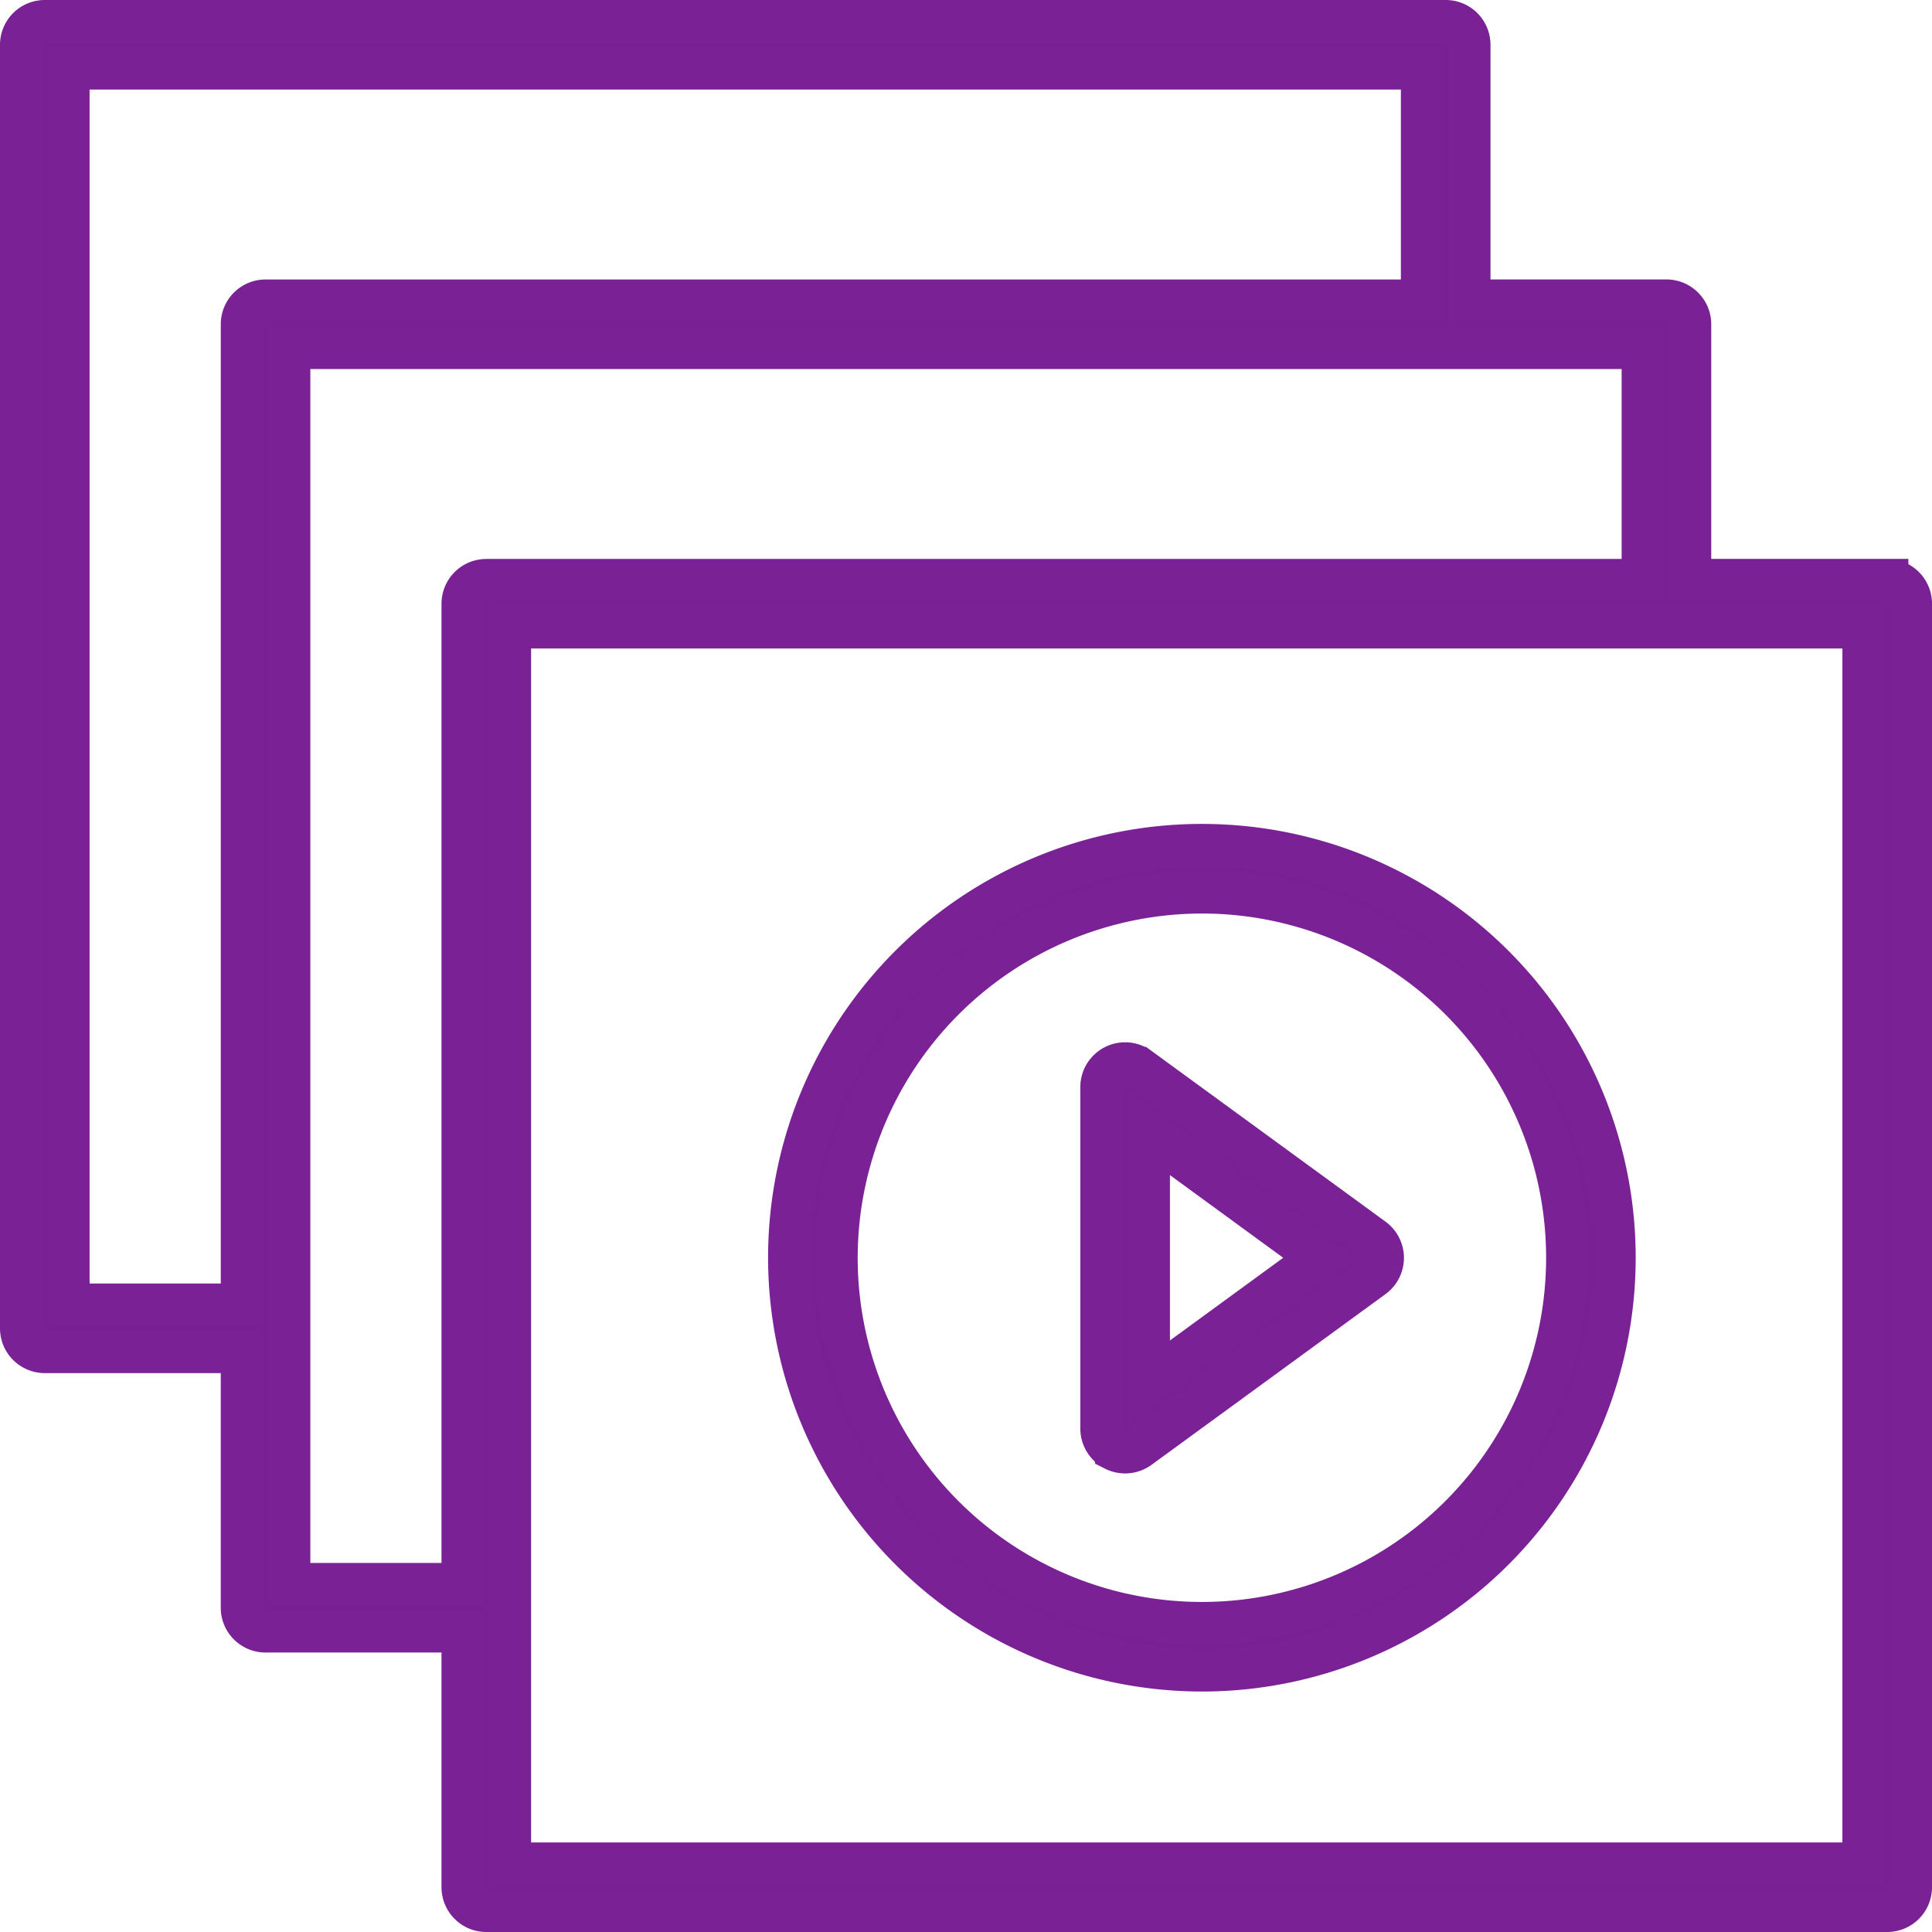
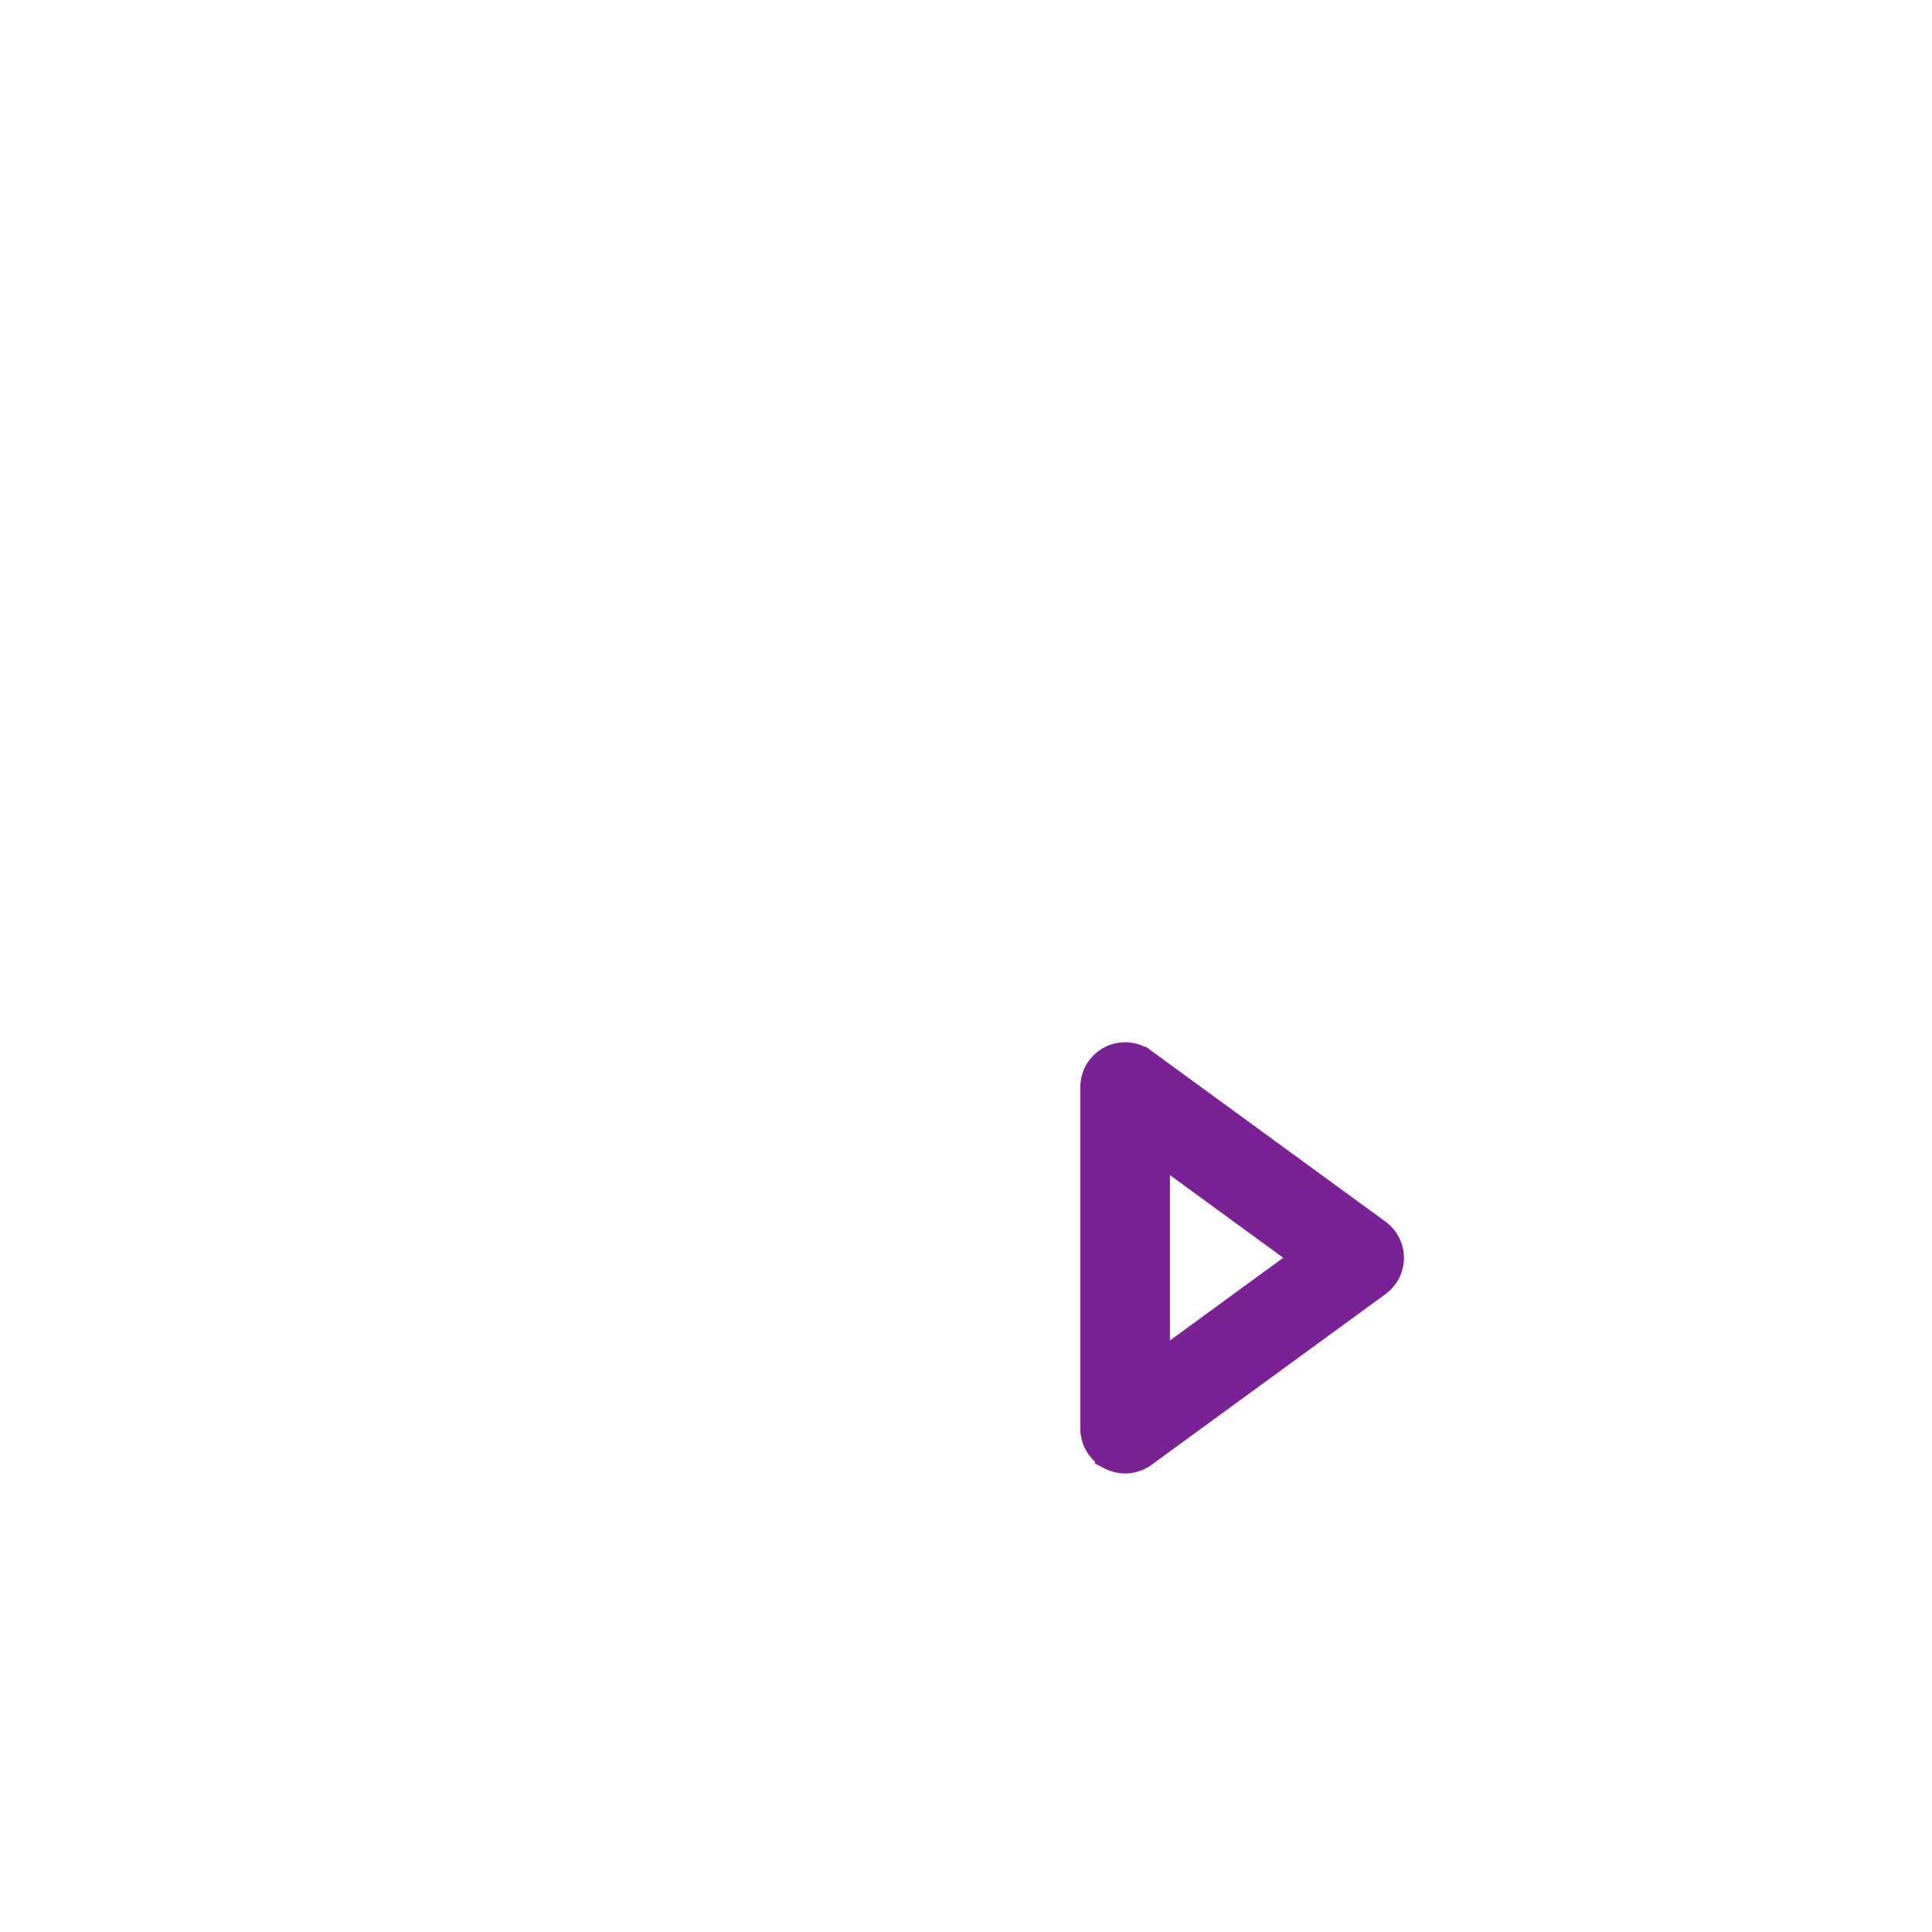
<svg xmlns="http://www.w3.org/2000/svg" width="136.873" height="136.873" viewBox="0 0 136.873 136.873">
  <g id="Group_7" data-name="Group 7" transform="translate(-1892.5 -1368.872)">
    <path id="Path_125" data-name="Path 125" d="M669.762,676.8a1.678,1.678,0,0,0,1.745-.141l16.582-12.1a1.675,1.675,0,0,0,0-2.7l-16.582-12.1a1.673,1.673,0,0,0-2.661,1.352V675.3a1.675,1.675,0,0,0,.915,1.493Zm2.432-22.407,12.07,8.81-12.07,8.811Z" transform="translate(1301.69 794.777)" fill="#792095" stroke="#792195" stroke-width="3" />
-     <path id="Path_126" data-name="Path 126" d="M539.443,597.046a29.233,29.233,0,1,0-29.233-29.233A29.265,29.265,0,0,0,539.443,597.046Zm0-55.118a25.886,25.886,0,1,1-25.885,25.885A25.916,25.916,0,0,1,539.443,541.928Z" transform="translate(1438.205 890.163)" fill="#792095" stroke="#792195" stroke-width="3" />
-     <path id="Path_127" data-name="Path 127" d="M252.2,159.594H238.233V141.471a1.673,1.673,0,0,0-1.673-1.673H222.594V121.673A1.673,1.673,0,0,0,220.921,120H121.673A1.673,1.673,0,0,0,120,121.673v90.932a1.673,1.673,0,0,0,1.673,1.673h13.966V232.4a1.673,1.673,0,0,0,1.673,1.673h13.966V252.2a1.673,1.673,0,0,0,1.673,1.673H252.2a1.673,1.673,0,0,0,1.673-1.673V161.268a1.673,1.673,0,0,0-1.673-1.673ZM123.347,210.93V123.345h95.9V139.8H137.314a1.673,1.673,0,0,0-1.673,1.673V210.93Zm15.639,19.8V143.145h95.9V159.6H152.951a1.673,1.673,0,0,0-1.673,1.673V230.73H138.986Zm111.54,19.8h-95.9V162.94h95.9Z" transform="translate(1774 1250.372)" fill="#792095" stroke="#792195" stroke-width="3" />
  </g>
</svg>